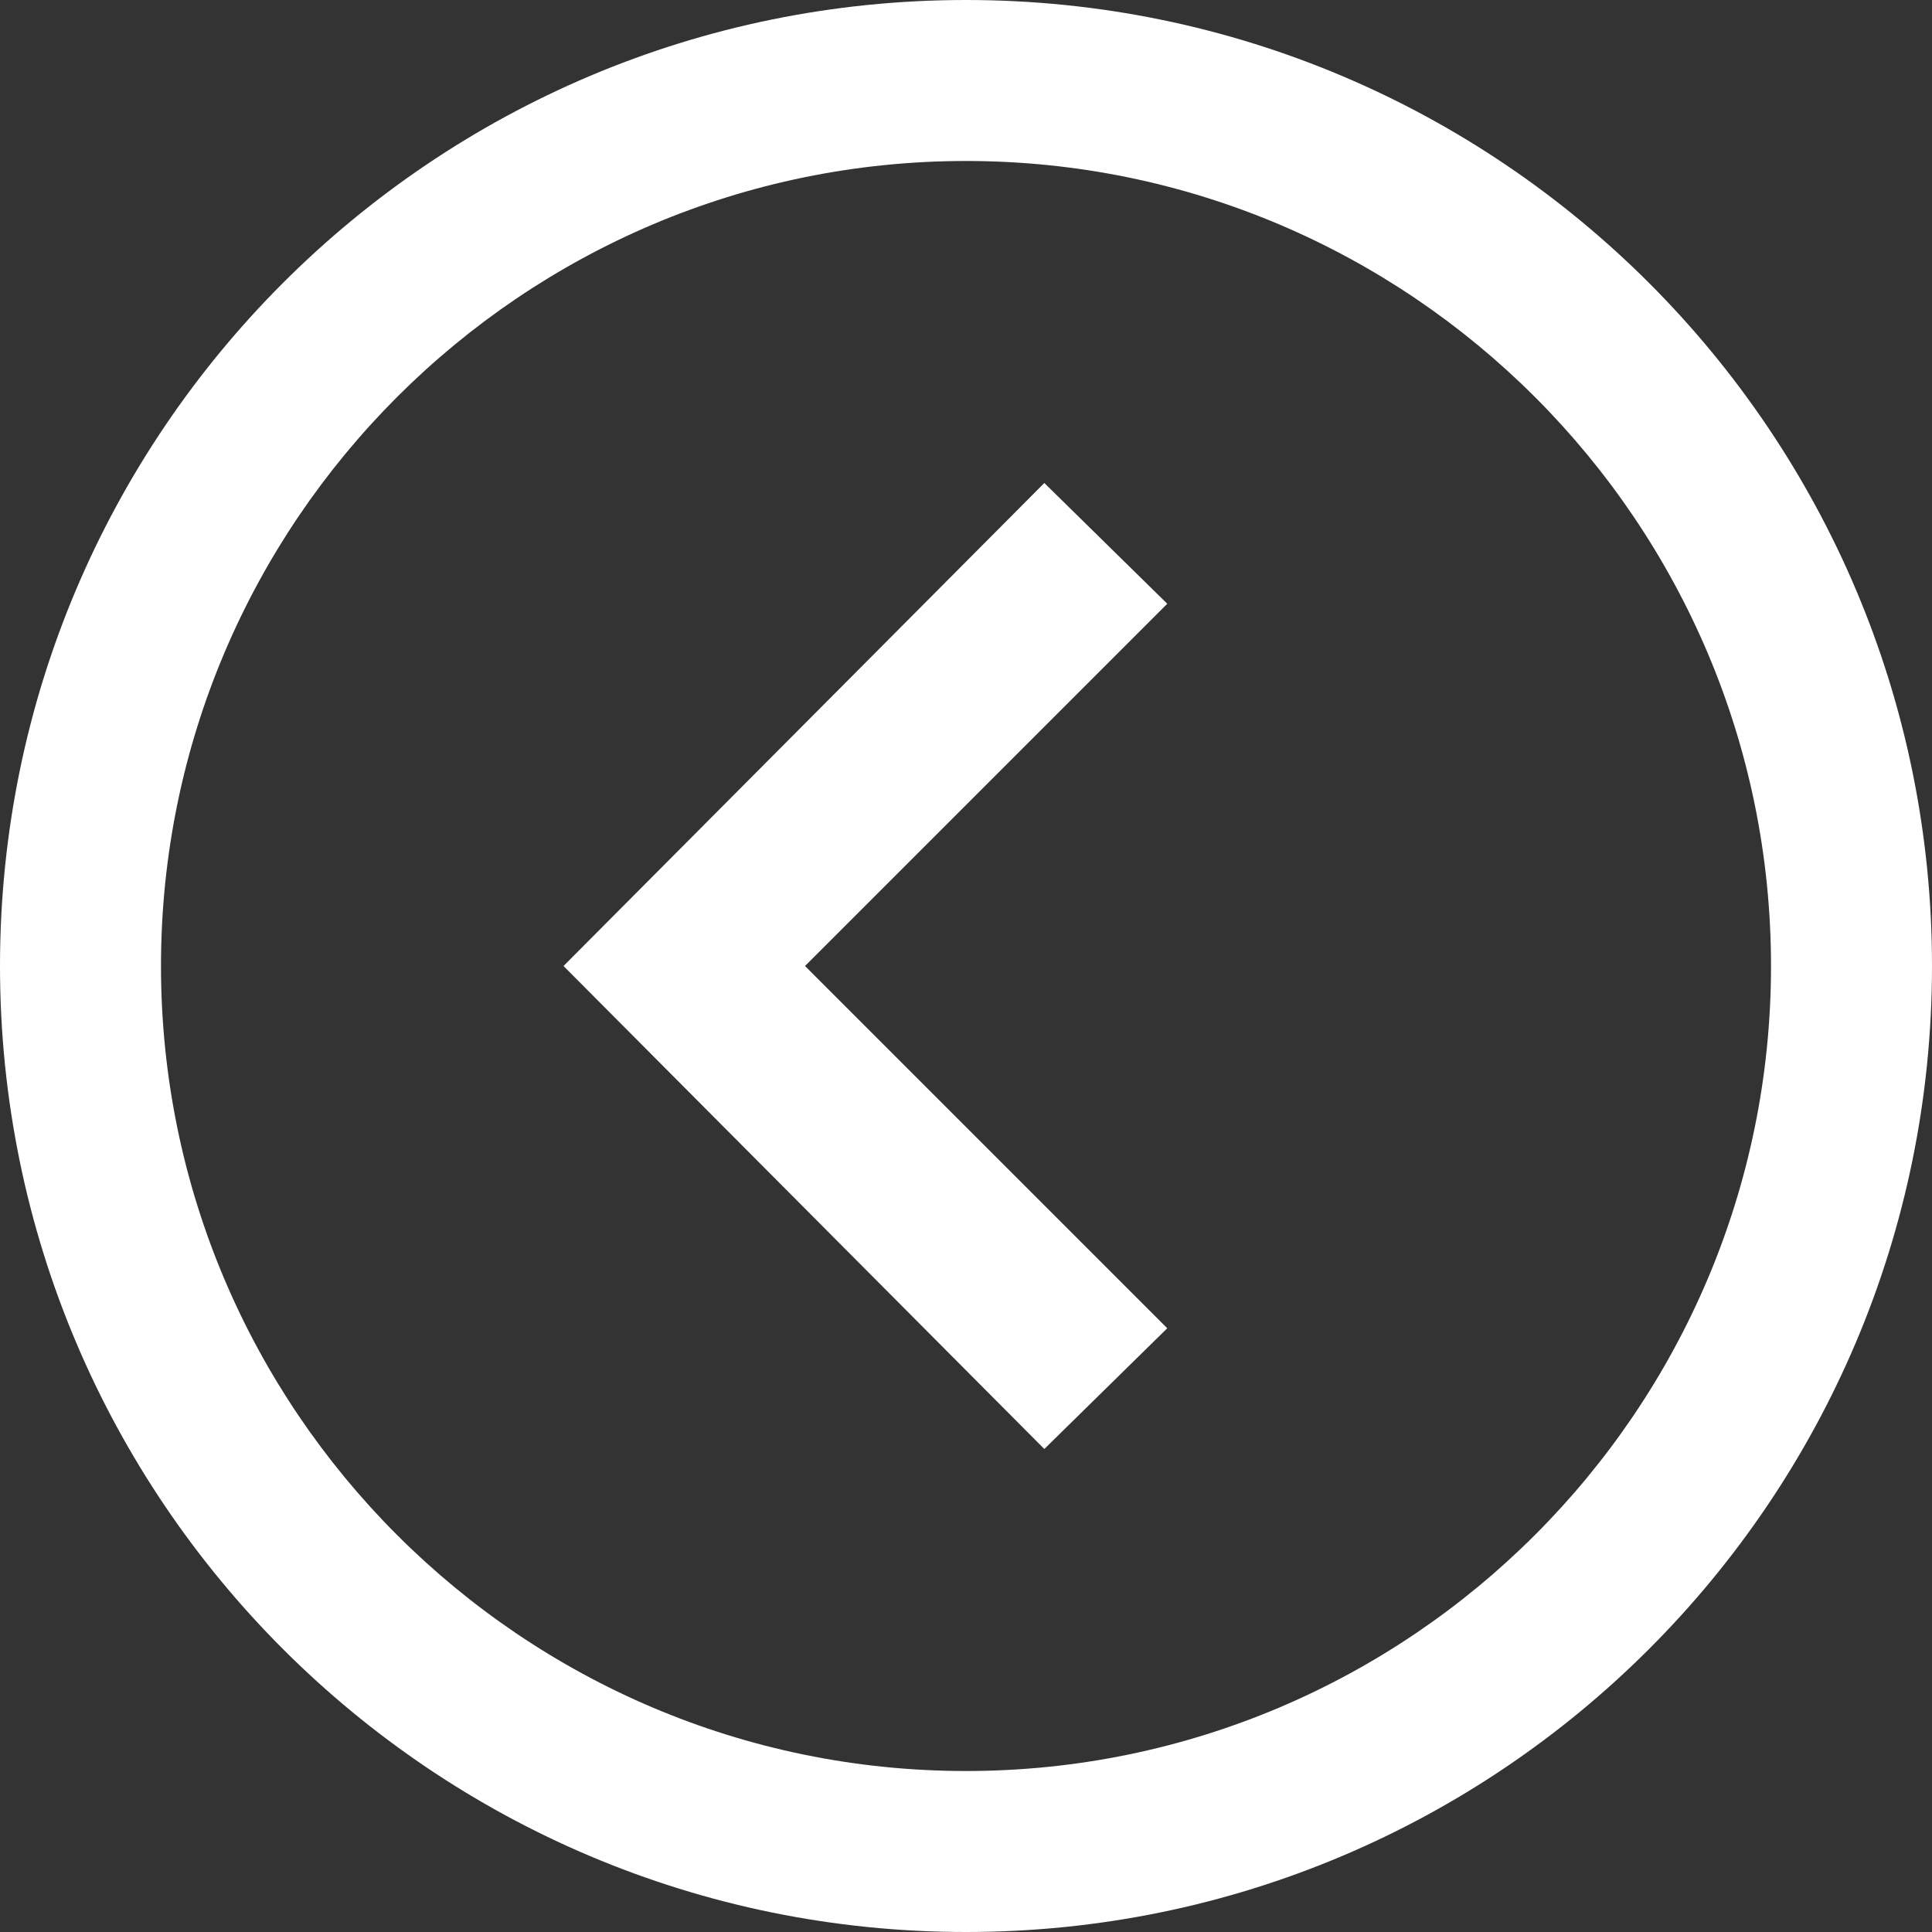
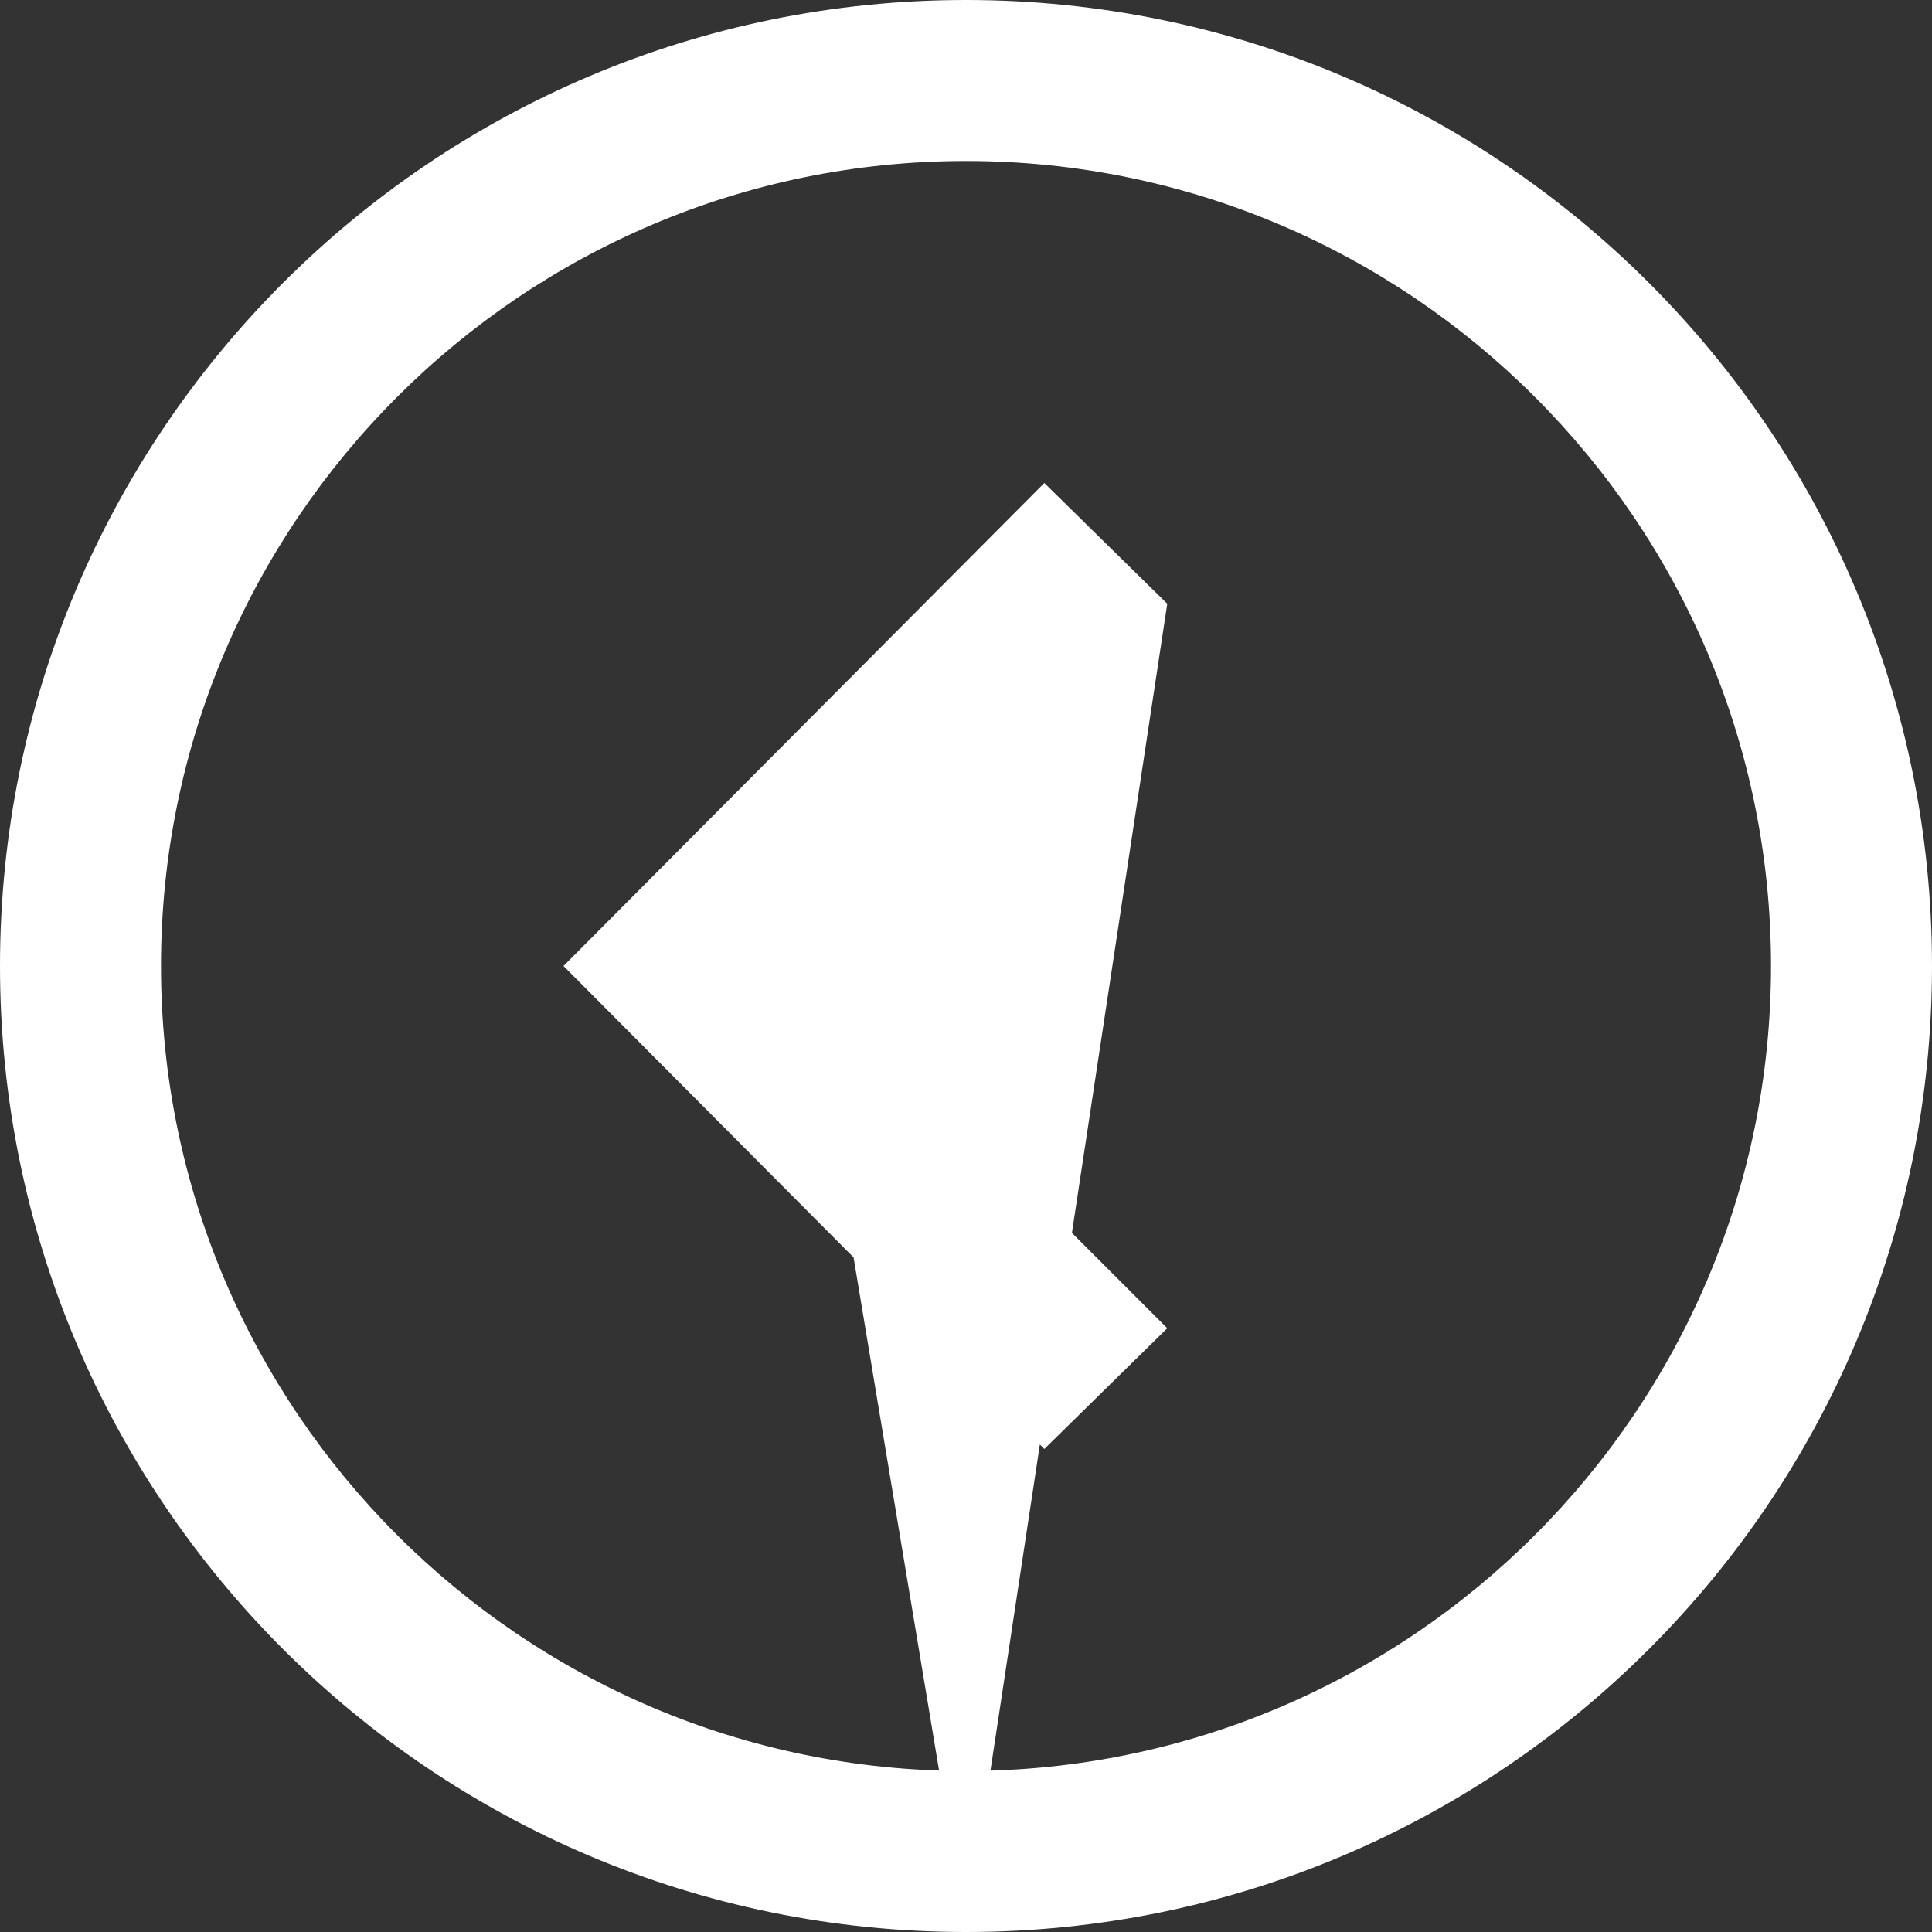
<svg xmlns="http://www.w3.org/2000/svg" width="52" height="52" viewBox="0 0 52 52" fill="none">
  <rect x="0" y="0" width="52" height="52" fill="#333333" stroke="none" />
-   <path d="M26 47.667C14.053 47.667 4.333 37.947 4.333 26C4.333 14.053 14.053 4.333 26 4.333C37.947 4.333 47.667 14.053 47.667 26C47.667 37.947 37.947 47.667 26 47.667ZM26 52C40.358 52 52 40.358 52 26C52 11.642 40.358 0 26 0C11.642 0 0 11.642 0 26C0 40.358 11.642 52 26 52ZM21.667 26L31.417 16.25L28.108 13L15.167 26L28.108 39L31.417 35.75L21.667 26Z" fill="white" />
+   <path d="M26 47.667C14.053 47.667 4.333 37.947 4.333 26C4.333 14.053 14.053 4.333 26 4.333C37.947 4.333 47.667 14.053 47.667 26C47.667 37.947 37.947 47.667 26 47.667ZM26 52C40.358 52 52 40.358 52 26C52 11.642 40.358 0 26 0C11.642 0 0 11.642 0 26C0 40.358 11.642 52 26 52ZL31.417 16.25L28.108 13L15.167 26L28.108 39L31.417 35.75L21.667 26Z" fill="white" />
</svg>